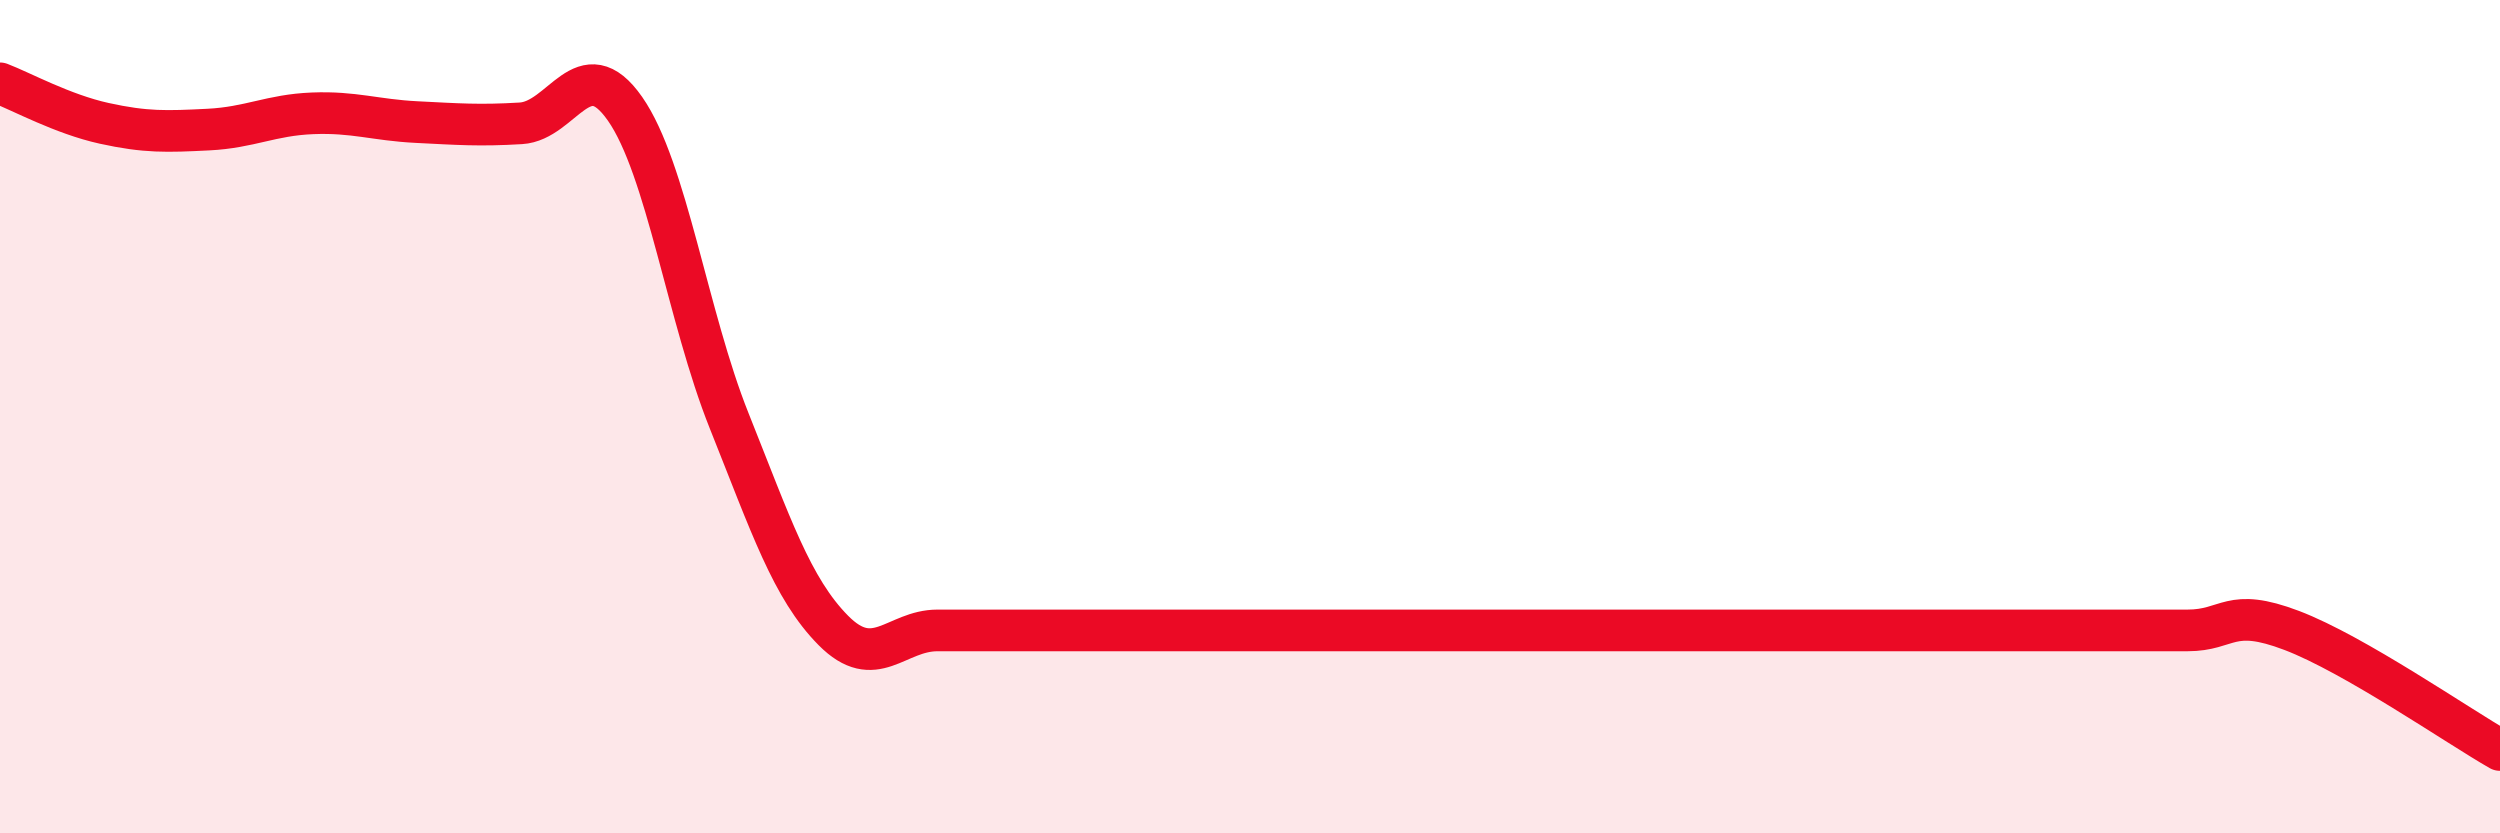
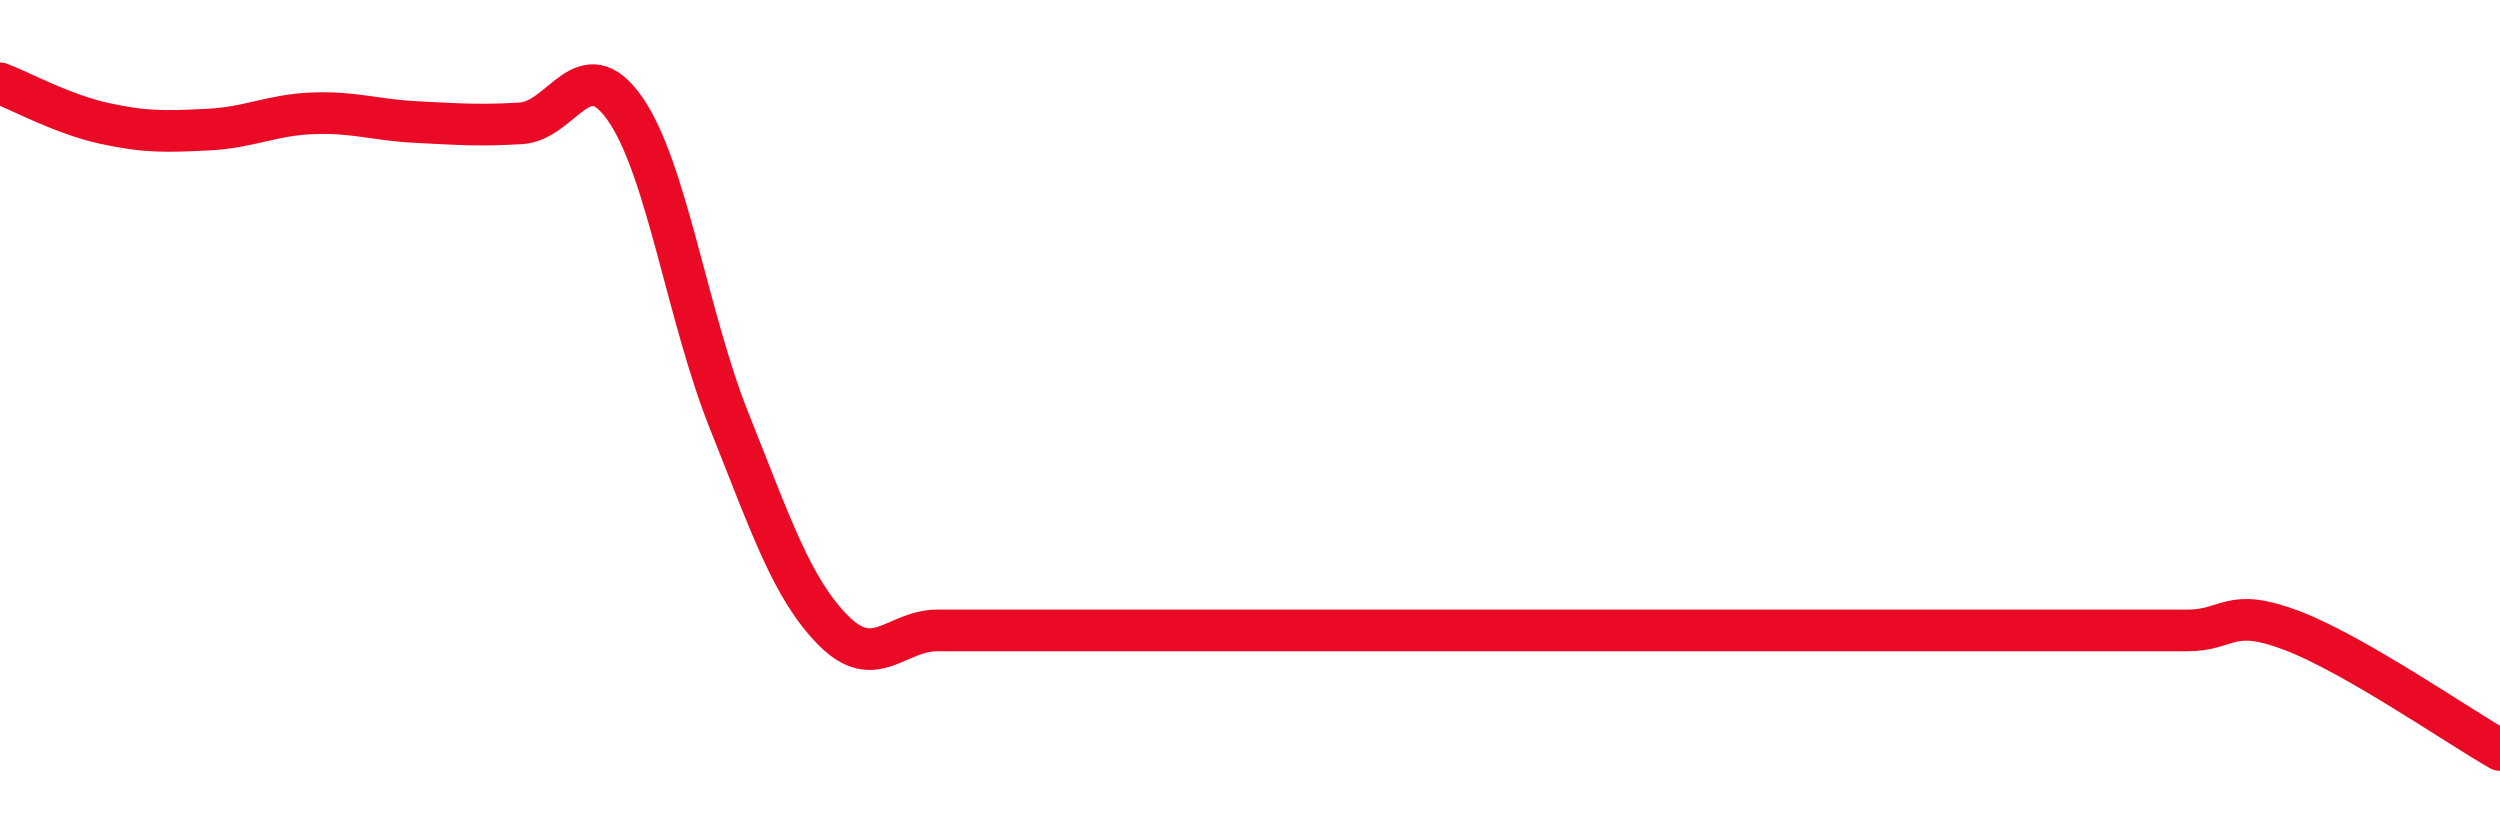
<svg xmlns="http://www.w3.org/2000/svg" width="60" height="20" viewBox="0 0 60 20">
-   <path d="M 0,2 C 0.5,2.19 1.5,2.74 2.5,2.96 C 3.5,3.18 4,3.16 5,3.11 C 6,3.06 6.5,2.76 7.5,2.72 C 8.5,2.68 9,2.88 10,2.93 C 11,2.98 11.5,3.02 12.5,2.96 C 13.5,2.9 14,1.18 15,2.61 C 16,4.04 16.5,7.6 17.5,10.1 C 18.5,12.6 19,14.12 20,15.13 C 21,16.14 21.5,15.13 22.5,15.13 C 23.5,15.13 24,15.13 25,15.13 C 26,15.13 26.5,15.13 27.5,15.13 C 28.5,15.13 29,15.13 30,15.13 C 31,15.13 31.5,15.13 32.5,15.13 C 33.5,15.13 34,15.13 35,15.13 C 36,15.13 36.5,15.13 37.5,15.13 C 38.5,15.13 39,15.13 40,15.13 C 41,15.13 41.5,15.13 42.5,15.13 C 43.5,15.13 44,15.13 45,15.13 C 46,15.13 46.5,15.13 47.5,15.13 C 48.5,15.13 49,15.13 50,15.13 C 51,15.13 51.5,15.13 52.5,15.13 C 53.5,15.13 53.5,14.56 55,15.13 C 56.5,15.7 59,17.43 60,18L60 20L0 20Z" fill="#EB0A25" opacity="0.1" stroke-linecap="round" stroke-linejoin="round" />
  <path d="M 0,2 C 0.5,2.19 1.5,2.74 2.5,2.96 C 3.5,3.18 4,3.16 5,3.11 C 6,3.06 6.5,2.76 7.5,2.72 C 8.5,2.68 9,2.88 10,2.93 C 11,2.98 11.5,3.02 12.5,2.96 C 13.5,2.9 14,1.18 15,2.61 C 16,4.04 16.5,7.6 17.5,10.1 C 18.5,12.6 19,14.12 20,15.13 C 21,16.14 21.5,15.13 22.5,15.13 C 23.5,15.13 24,15.13 25,15.13 C 26,15.13 26.5,15.13 27.5,15.13 C 28.5,15.13 29,15.13 30,15.13 C 31,15.13 31.5,15.13 32.5,15.13 C 33.5,15.13 34,15.13 35,15.13 C 36,15.13 36.5,15.13 37.5,15.13 C 38.5,15.13 39,15.13 40,15.13 C 41,15.13 41.5,15.13 42.5,15.13 C 43.5,15.13 44,15.13 45,15.13 C 46,15.13 46.5,15.13 47.5,15.13 C 48.5,15.13 49,15.13 50,15.13 C 51,15.13 51.5,15.13 52.5,15.13 C 53.5,15.13 53.5,14.56 55,15.13 C 56.5,15.7 59,17.43 60,18" stroke="#EB0A25" stroke-width="1" fill="none" stroke-linecap="round" stroke-linejoin="round" />
</svg>